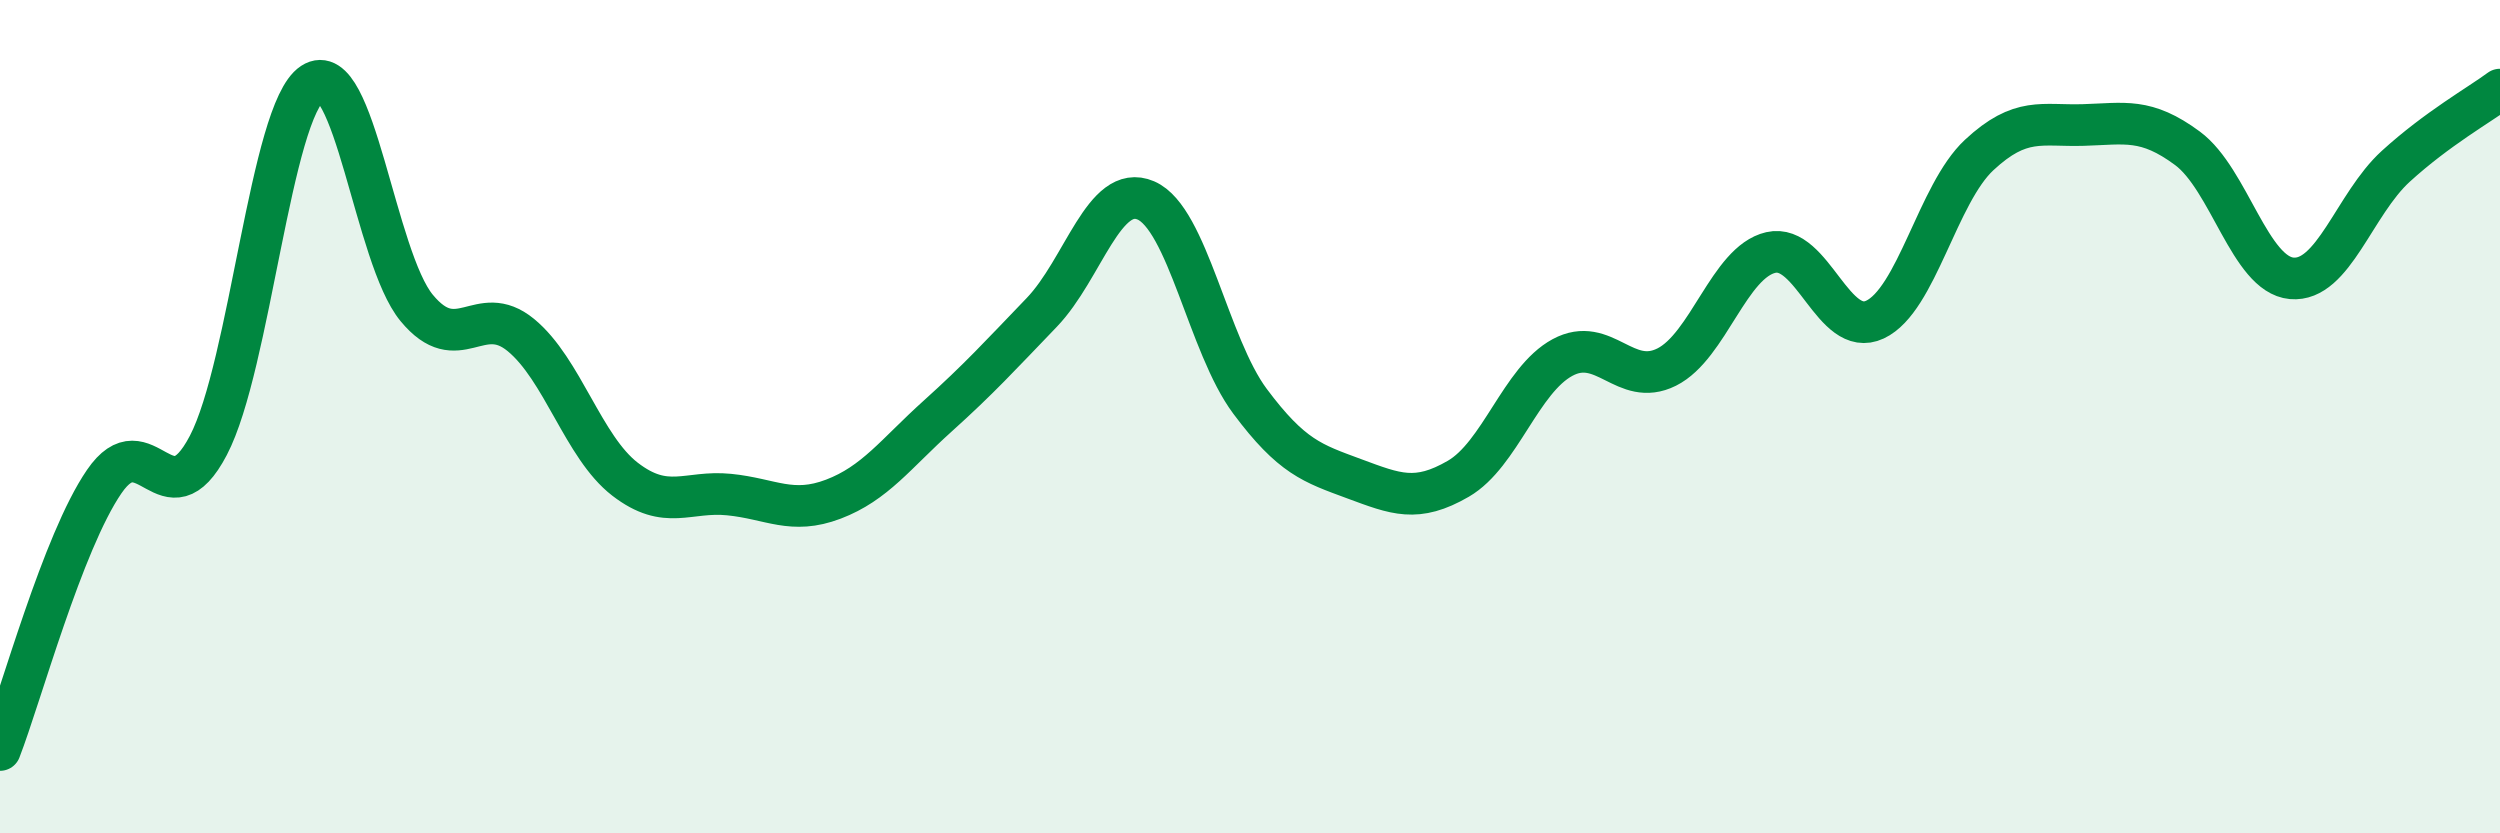
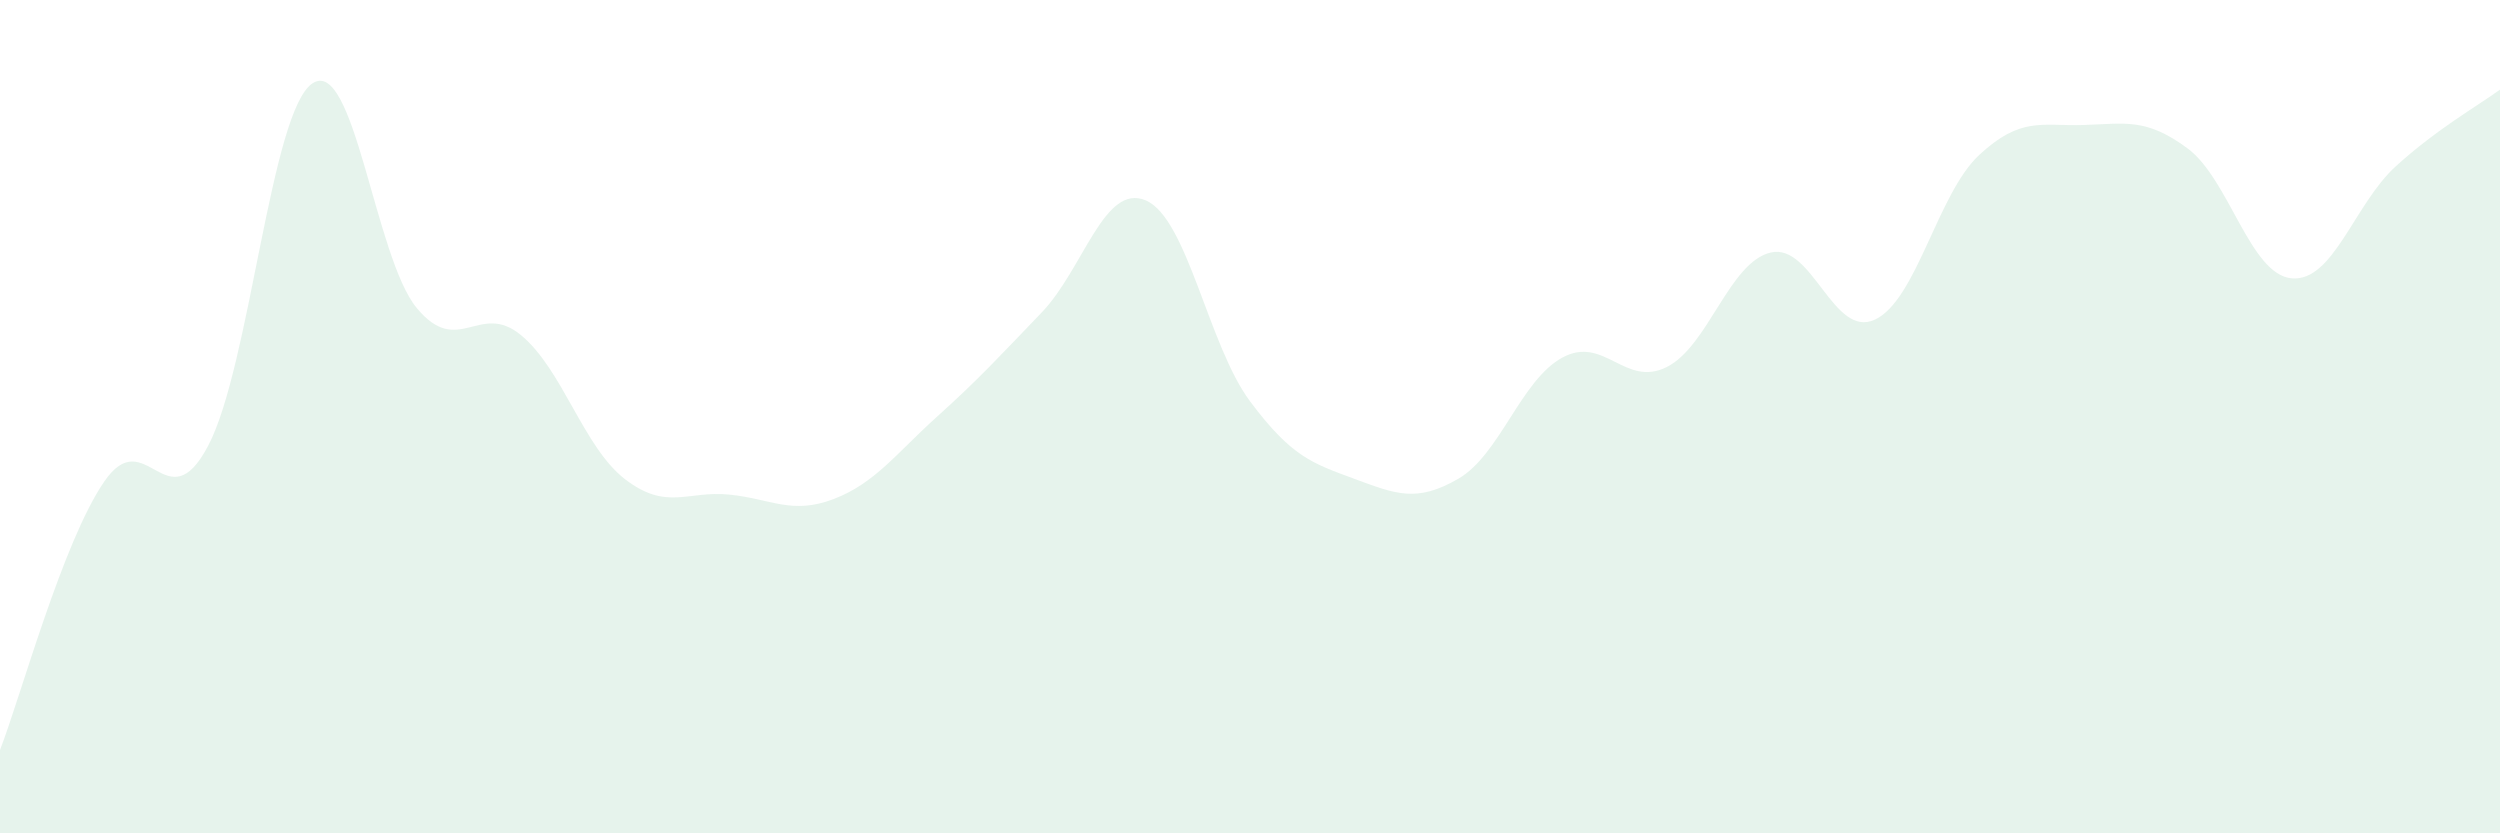
<svg xmlns="http://www.w3.org/2000/svg" width="60" height="20" viewBox="0 0 60 20">
  <path d="M 0,18 C 0.5,16.71 1.5,13.02 2.5,11.56 C 3.5,10.1 4,12.6 5,10.69 C 6,8.78 6.5,2.66 7.5,2 C 8.5,1.34 9,6.18 10,7.39 C 11,8.6 11.5,7.22 12.5,8.04 C 13.5,8.86 14,10.73 15,11.5 C 16,12.27 16.5,11.77 17.5,11.87 C 18.5,11.97 19,12.36 20,11.98 C 21,11.6 21.5,10.89 22.5,9.99 C 23.5,9.09 24,8.54 25,7.5 C 26,6.46 26.5,4.38 27.5,4.81 C 28.5,5.24 29,8.29 30,9.63 C 31,10.97 31.5,11.12 32.5,11.49 C 33.5,11.86 34,12.07 35,11.49 C 36,10.91 36.5,9.12 37.5,8.58 C 38.5,8.04 39,9.31 40,8.81 C 41,8.31 41.5,6.29 42.5,6.06 C 43.5,5.83 44,8.14 45,7.67 C 46,7.2 46.5,4.65 47.5,3.72 C 48.5,2.79 49,3.03 50,3 C 51,2.97 51.5,2.82 52.5,3.56 C 53.5,4.3 54,6.59 55,6.68 C 56,6.77 56.5,4.9 57.5,3.99 C 58.5,3.08 59.5,2.52 60,2.15L60 20L0 20Z" fill="#008740" opacity="0.1" stroke-linecap="round" stroke-linejoin="round" />
-   <path d="M 0,18 C 0.5,16.71 1.5,13.02 2.5,11.56 C 3.5,10.1 4,12.6 5,10.69 C 6,8.78 6.5,2.66 7.5,2 C 8.5,1.34 9,6.18 10,7.39 C 11,8.6 11.5,7.22 12.5,8.04 C 13.5,8.86 14,10.73 15,11.5 C 16,12.27 16.5,11.77 17.5,11.87 C 18.5,11.97 19,12.36 20,11.98 C 21,11.6 21.5,10.89 22.5,9.99 C 23.5,9.09 24,8.54 25,7.5 C 26,6.46 26.5,4.38 27.5,4.81 C 28.5,5.24 29,8.29 30,9.63 C 31,10.97 31.5,11.12 32.5,11.49 C 33.5,11.86 34,12.07 35,11.49 C 36,10.91 36.5,9.12 37.5,8.58 C 38.5,8.04 39,9.31 40,8.81 C 41,8.31 41.5,6.29 42.5,6.06 C 43.5,5.83 44,8.14 45,7.67 C 46,7.2 46.5,4.65 47.5,3.72 C 48.5,2.79 49,3.03 50,3 C 51,2.97 51.5,2.82 52.5,3.56 C 53.5,4.3 54,6.59 55,6.68 C 56,6.77 56.5,4.9 57.5,3.99 C 58.5,3.08 59.5,2.52 60,2.15" stroke="#008740" stroke-width="1" fill="none" stroke-linecap="round" stroke-linejoin="round" />
</svg>